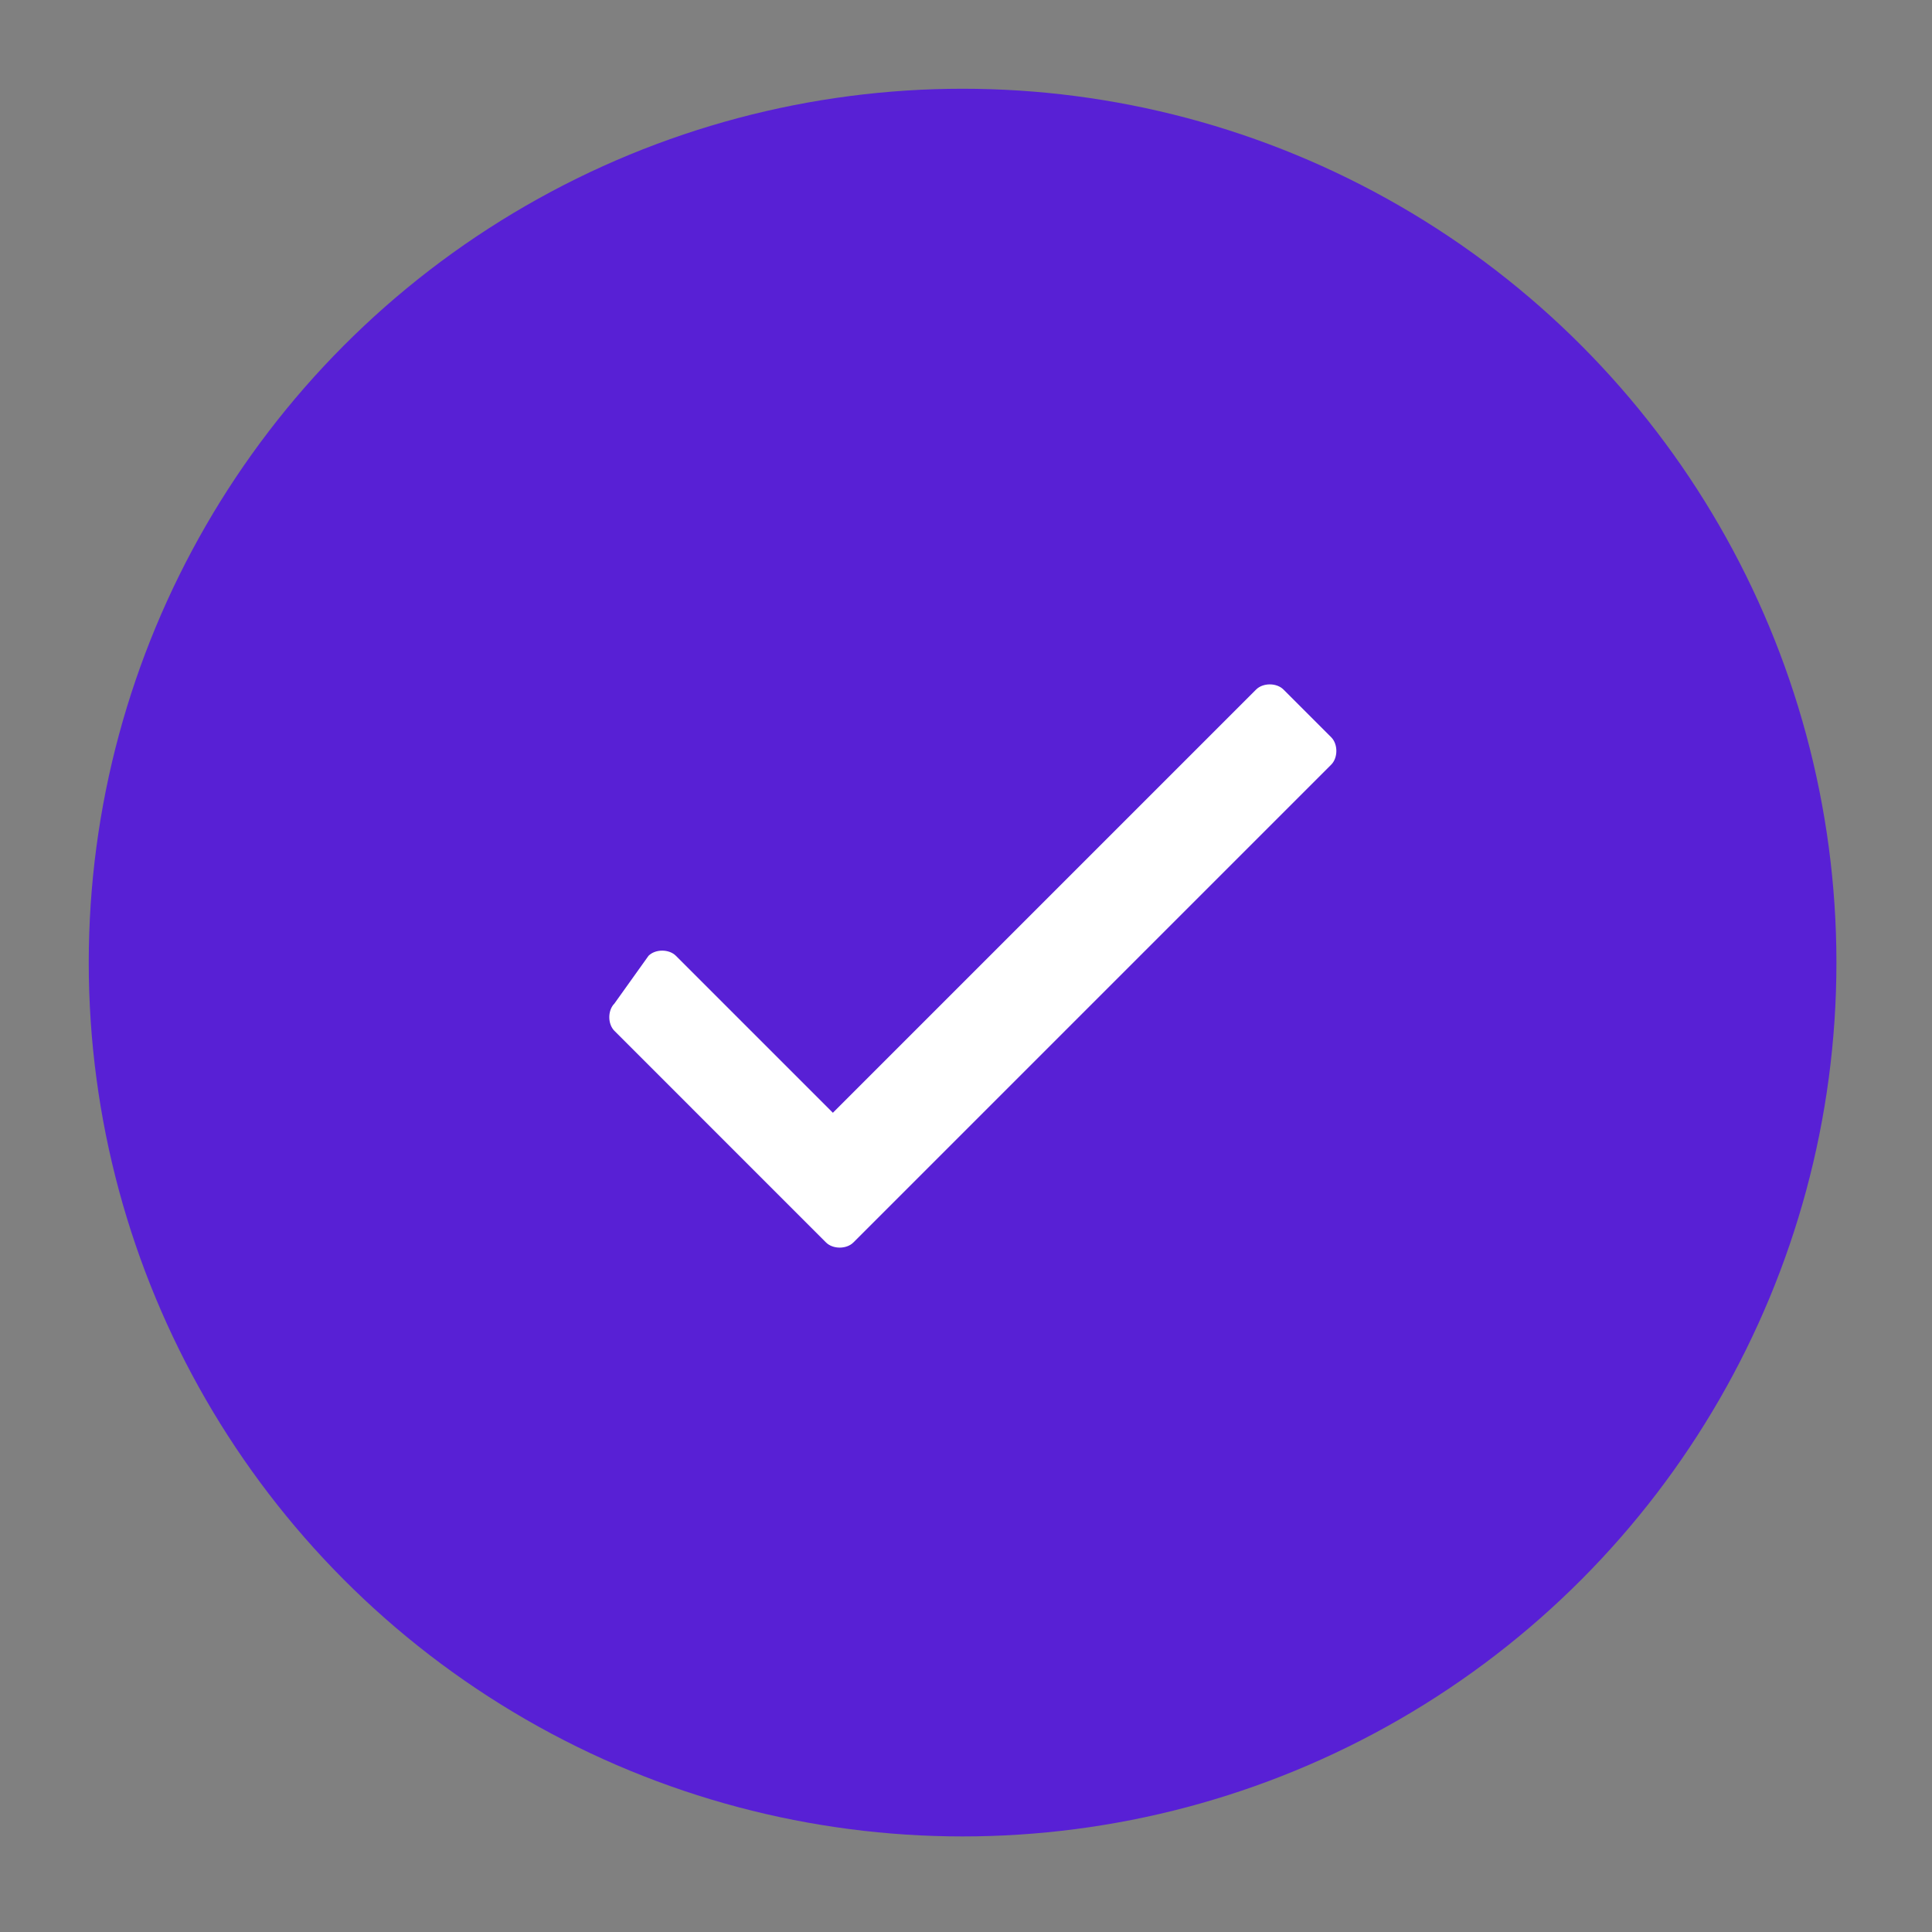
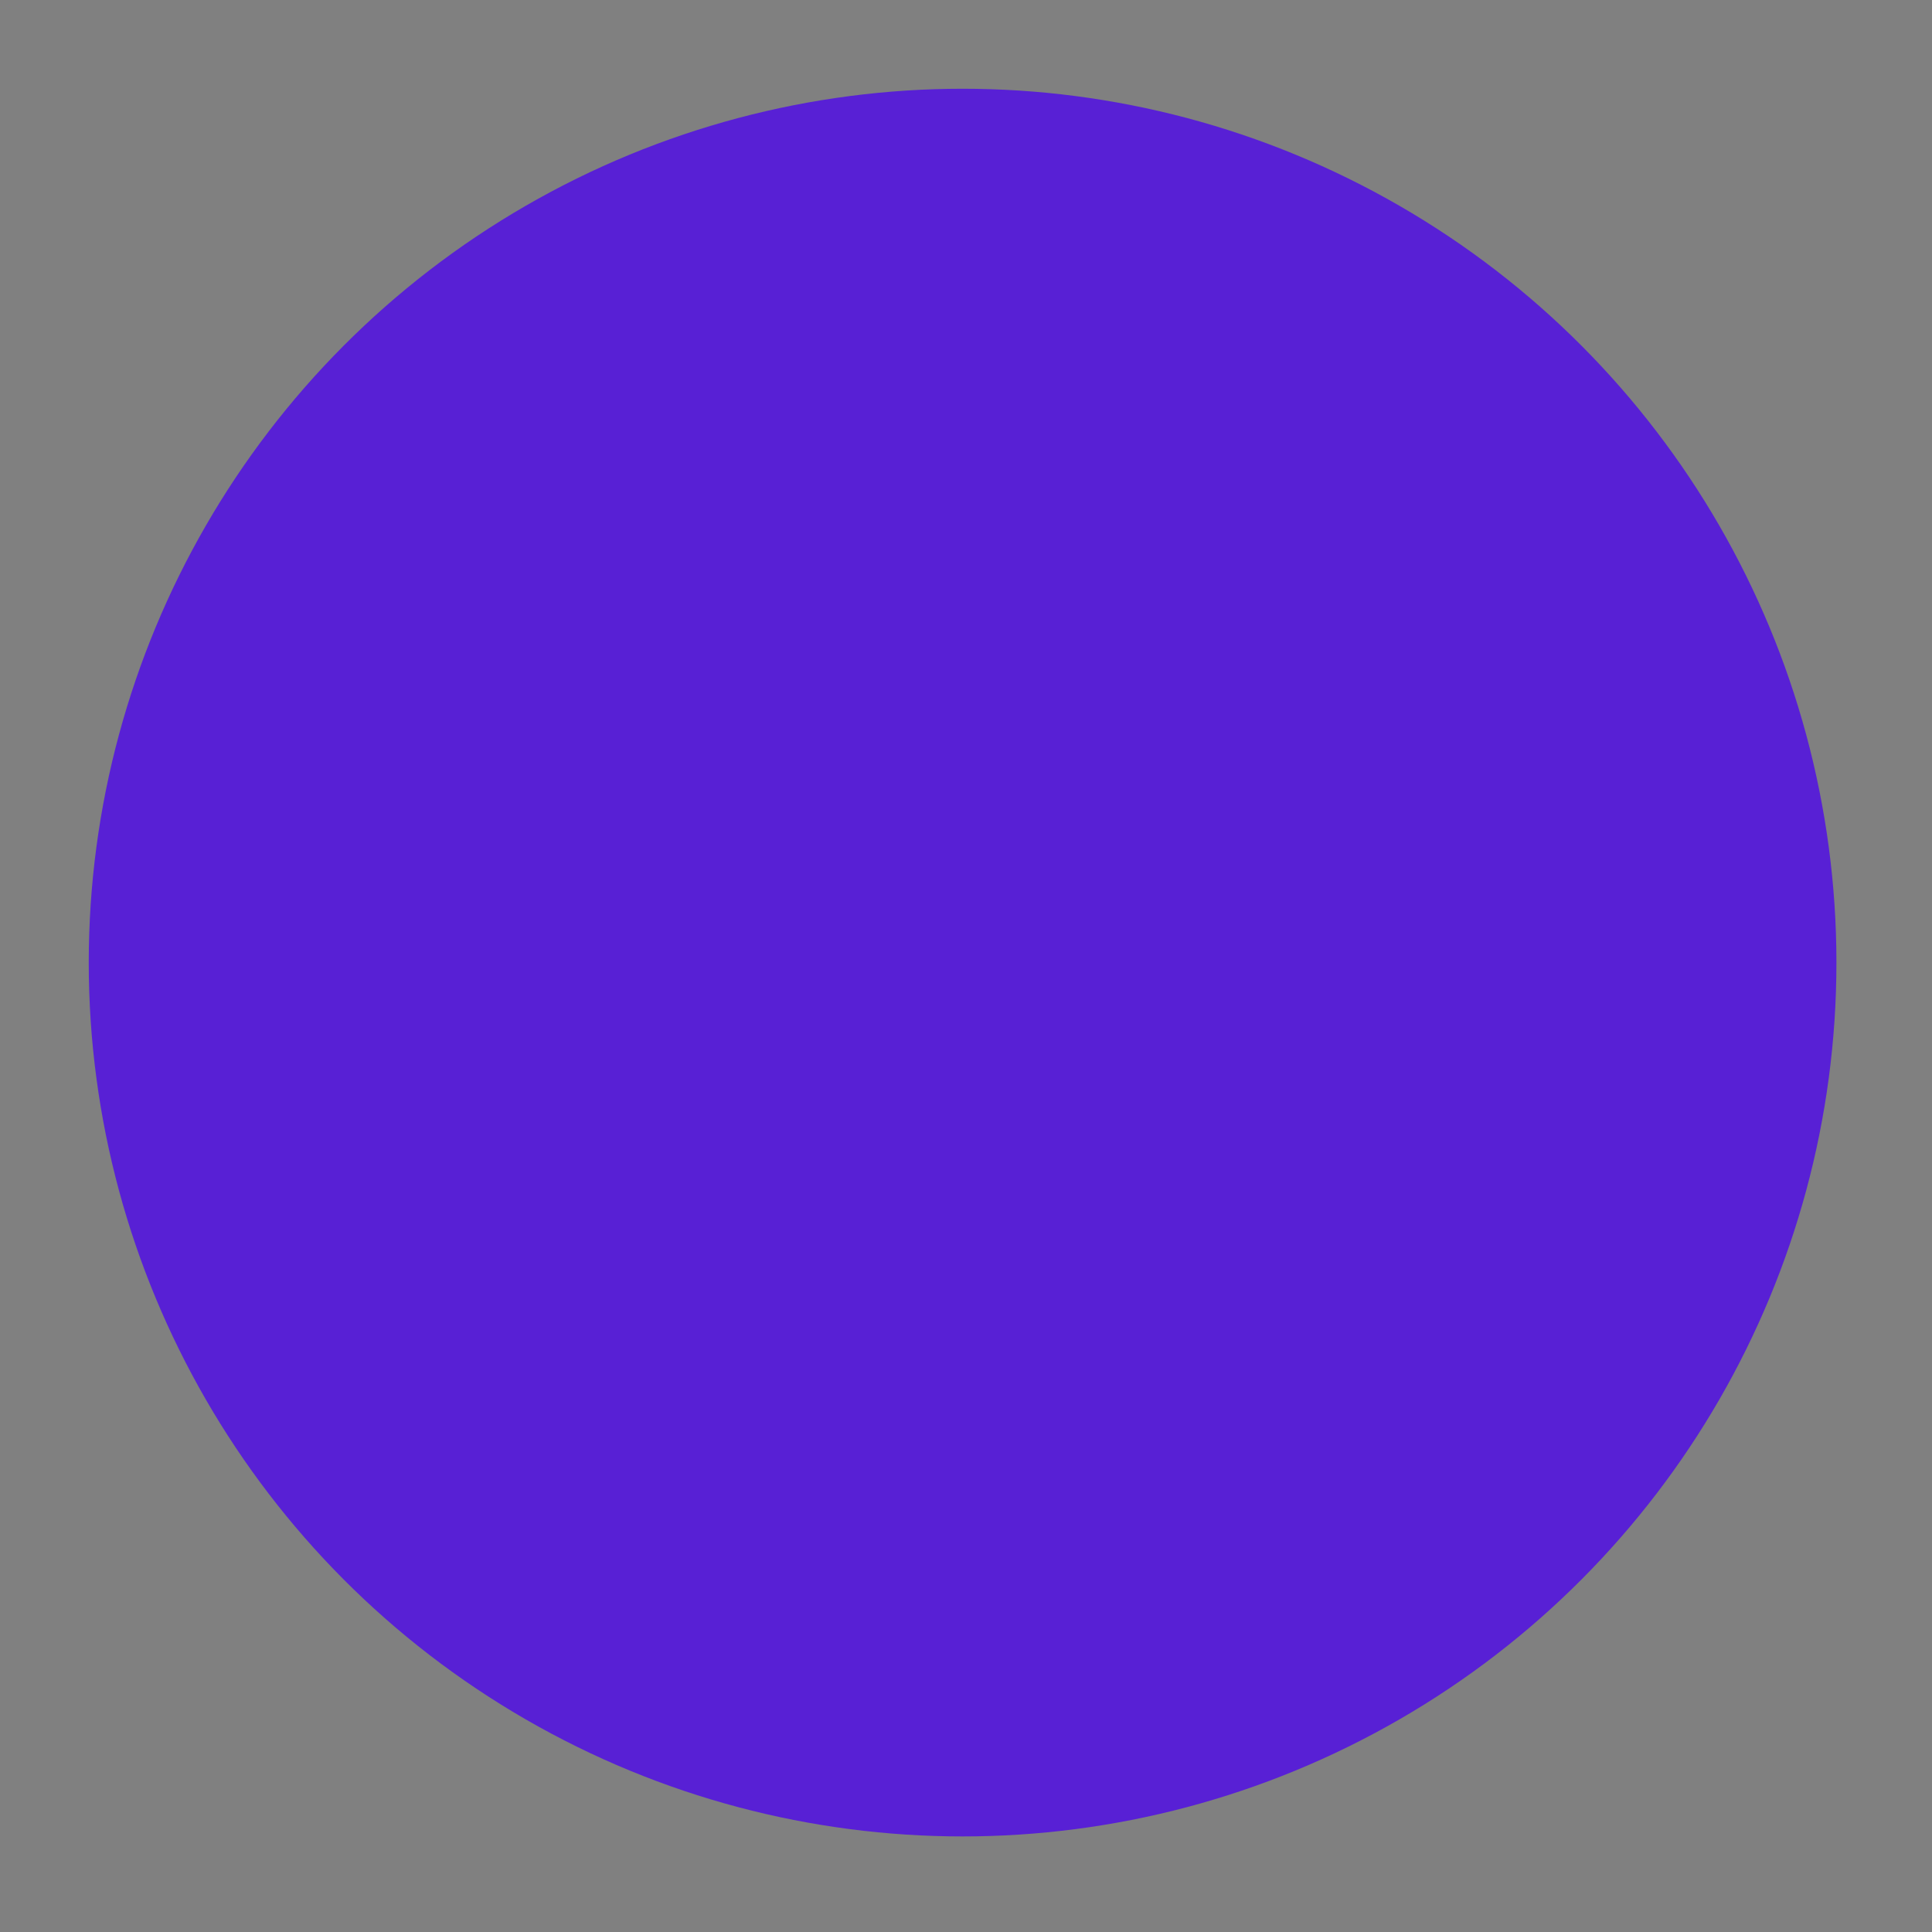
<svg xmlns="http://www.w3.org/2000/svg" version="1.1" id="prev" fill="#5820D5" x="0px" y="0px" viewBox="0 0 28.3 28.3" style="enable-background:new 0 0 28.3 28.3;" xml:space="preserve">
  <rect x="0" y="0" width="28.3" height="28.3" fill="#808080" stroke="none" />
  <circle class="st0" cx="14.1" cy="14.1" r="12.8" />
  <g>
-     <path fill="white" class="st0" d="M18.8,10.1l0.7,0.7c0.1,0.1,0.1,0.3,0,0.4l-7,7c-0.1,0.1-0.3,0.1-0.4,0L9,15.1c-0.1-0.1-0.1-0.3,0-0.4L9.5,14   c0.1-0.1,0.3-0.1,0.4,0l2.3,2.3l6.2-6.2C18.5,10,18.7,10,18.8,10.1z" />
-   </g>
+     </g>
</svg>